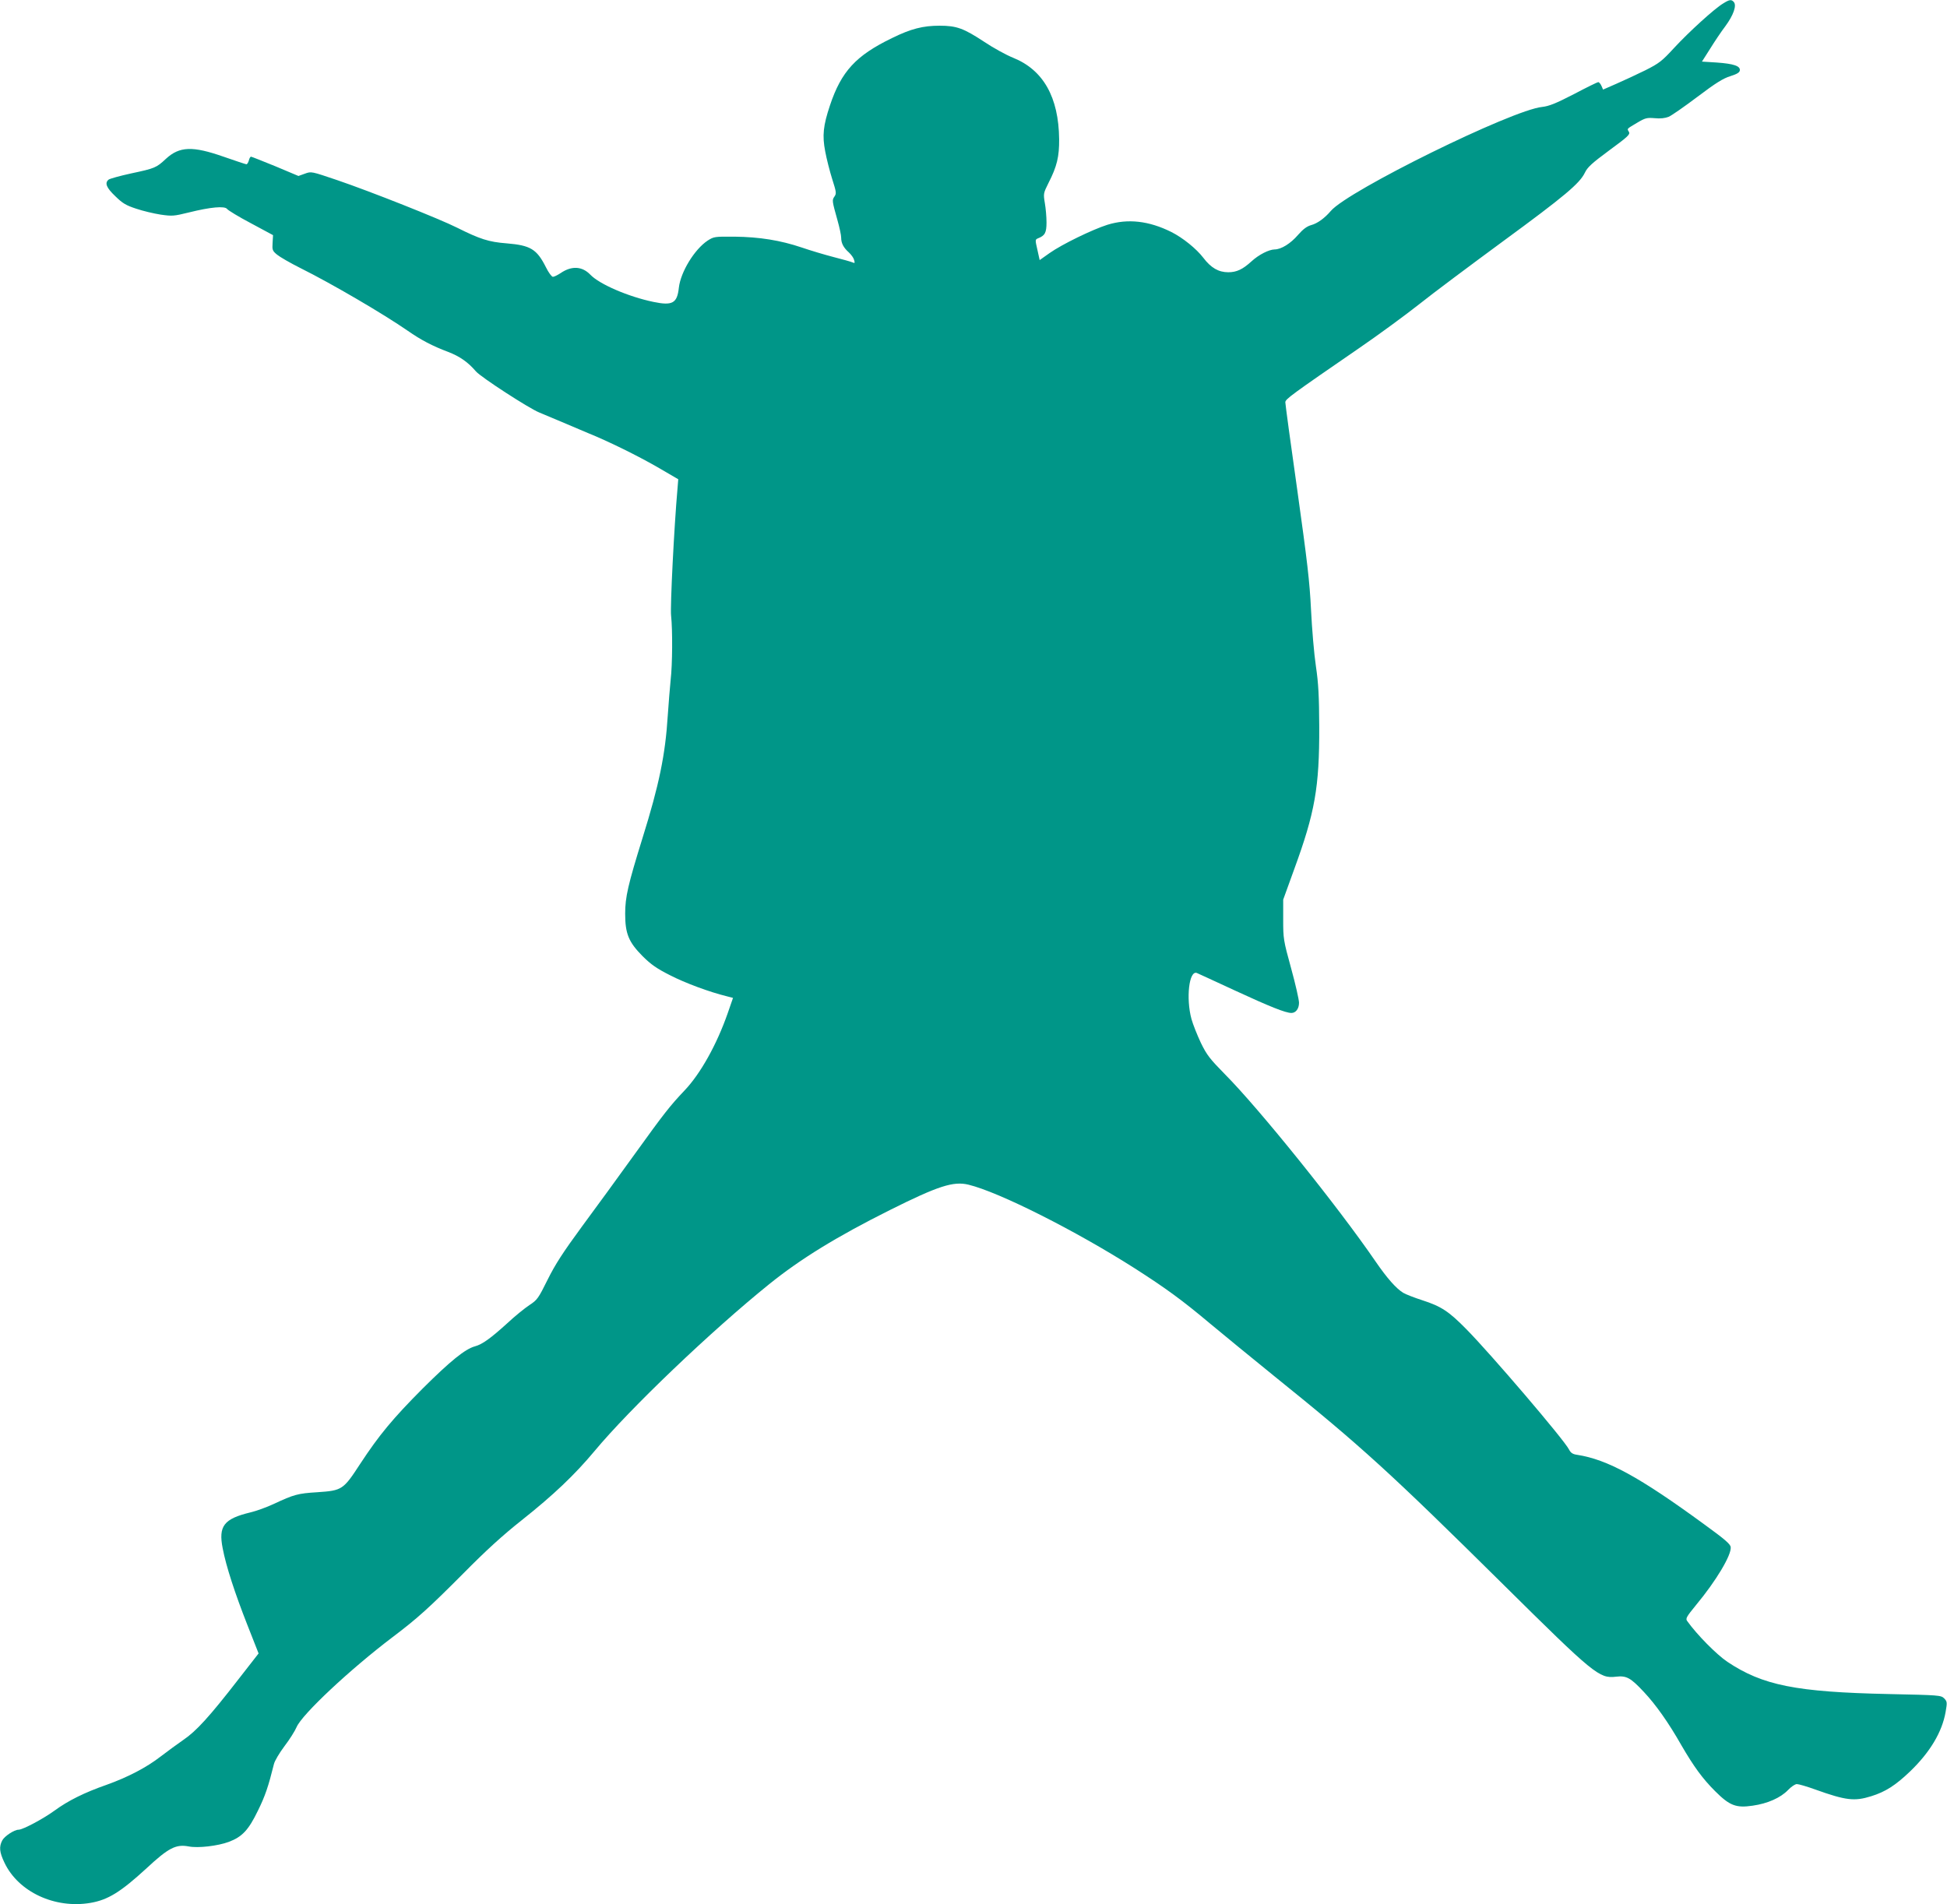
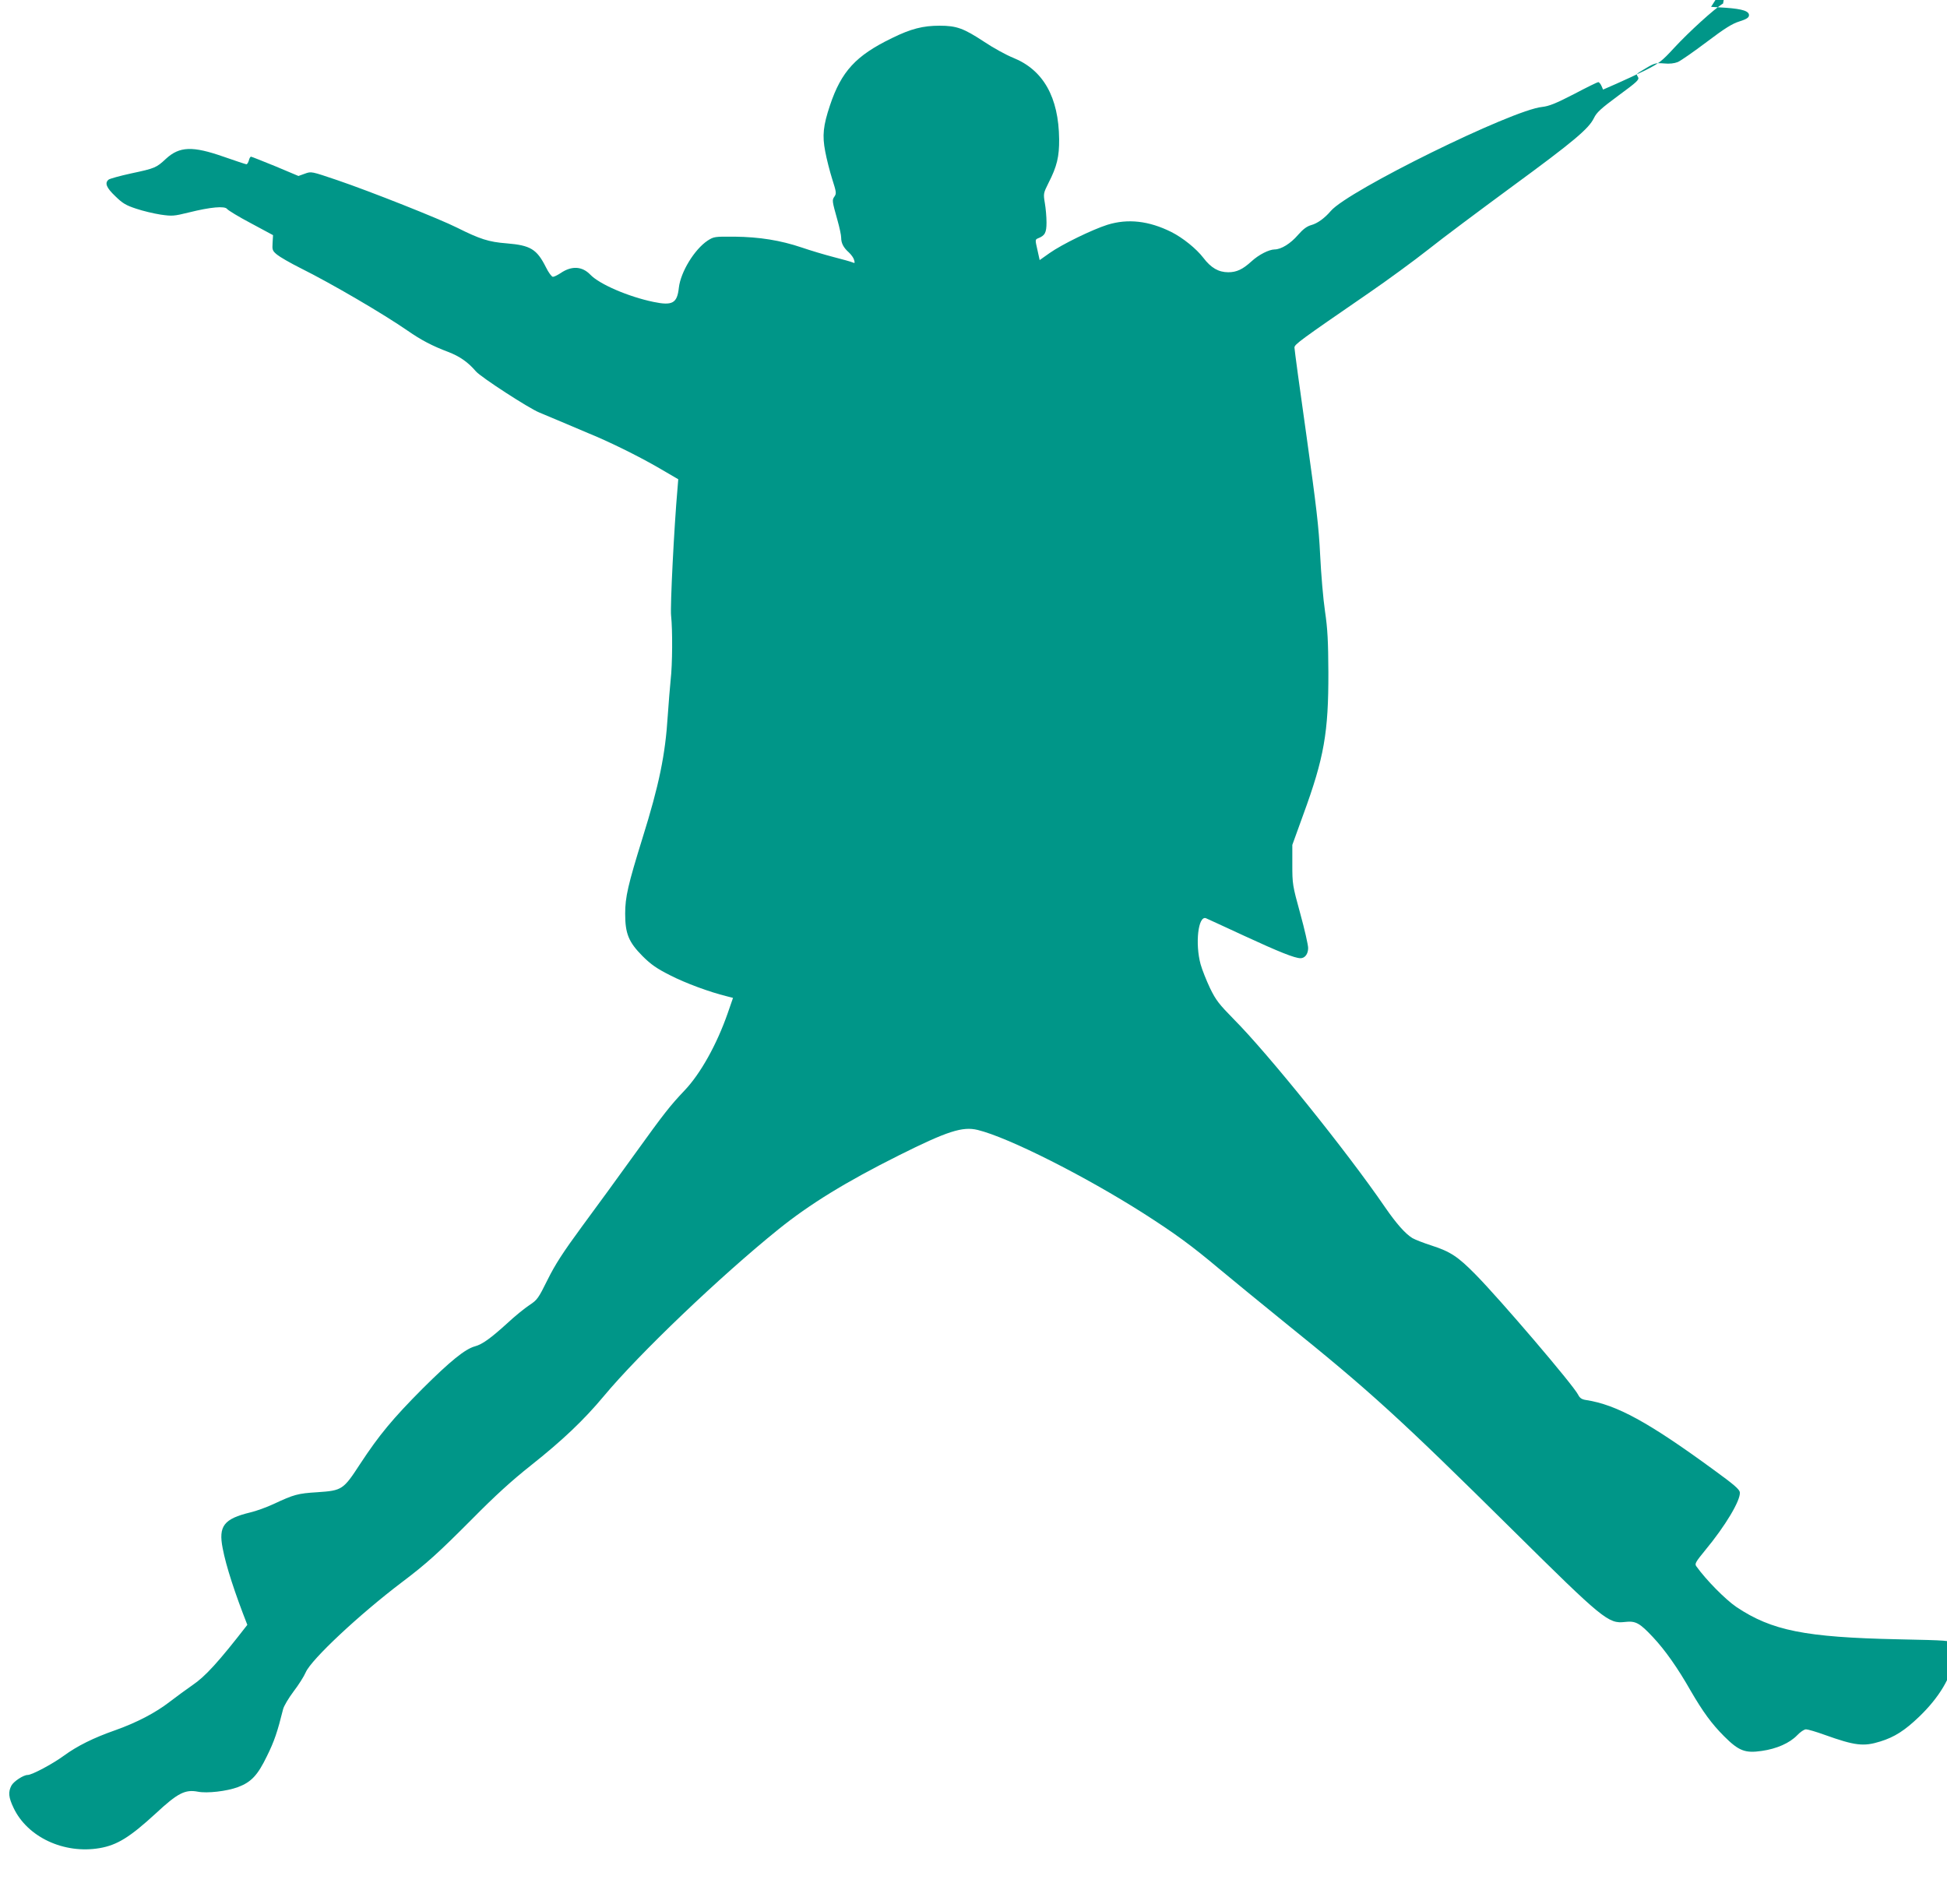
<svg xmlns="http://www.w3.org/2000/svg" version="1.0" width="1280pt" height="1252pt" viewBox="0 0 1280 1252" preserveAspectRatio="xMidYMid meet">
  <g transform="translate(0,1252) scale(0.1,-0.1)" fill="#009688" stroke="none">
-     <path d="M11328 12497 c-57 -34 -224 -186 -322 -292 -80 -87 -98 -101 -189 -147 -55 -27 -141 -67 -189 -88 l-89 -39 -11 25 c-6 13 -15 24 -21 24 -5 0 -77 -35 -160 -79 -120 -62 -164 -79 -208 -84 -197 -19 -1276 -550 -1390 -684 -41 -48 -88 -82 -129 -93 -28 -8 -53 -26 -87 -65 -48 -56 -110 -95 -154 -95 -37 -1 -103 -34 -151 -78 -58 -53 -98 -72 -153 -72 -64 0 -114 29 -164 95 -45 59 -135 132 -211 170 -147 73 -285 89 -420 47 -98 -31 -298 -128 -380 -186 l-65 -46 -15 68 c-15 65 -15 67 4 75 46 18 56 37 56 105 0 36 -5 93 -11 127 -10 61 -10 64 24 132 56 109 71 174 70 288 -3 276 -104 455 -302 535 -45 18 -131 65 -192 106 -134 88 -180 105 -292 105 -109 0 -188 -20 -312 -81 -238 -115 -334 -219 -409 -444 -44 -132 -51 -197 -31 -301 9 -49 30 -131 46 -182 27 -85 29 -95 15 -115 -17 -24 -16 -28 20 -157 13 -46 24 -97 24 -113 0 -37 15 -66 51 -98 15 -14 31 -36 34 -49 6 -21 5 -23 -11 -16 -11 5 -66 20 -124 35 -58 15 -152 43 -210 63 -140 47 -276 69 -441 71 -132 1 -136 0 -177 -26 -87 -58 -177 -206 -189 -309 -11 -103 -42 -120 -167 -94 -164 34 -355 116 -415 179 -54 56 -123 60 -196 10 -20 -13 -42 -24 -50 -24 -8 0 -29 28 -46 63 -60 119 -101 144 -258 157 -118 9 -176 28 -326 103 -115 58 -569 238 -789 313 -169 57 -169 58 -212 42 l-42 -15 -152 64 c-84 34 -156 63 -160 63 -4 0 -11 -11 -14 -25 -4 -14 -11 -25 -16 -25 -5 0 -73 23 -151 50 -203 71 -289 68 -378 -14 -63 -59 -73 -63 -228 -96 -74 -16 -142 -35 -149 -41 -27 -22 -15 -53 44 -109 48 -47 70 -60 137 -82 44 -15 116 -32 161 -39 76 -11 87 -10 185 14 144 36 237 44 252 23 7 -9 77 -52 157 -94 l145 -78 -3 -51 c-3 -46 -1 -52 29 -77 18 -15 87 -55 153 -88 209 -104 548 -303 707 -413 86 -60 162 -100 266 -139 75 -29 129 -66 182 -128 33 -38 347 -242 416 -270 22 -9 90 -38 150 -63 61 -26 137 -58 170 -72 136 -55 324 -148 455 -223 l139 -81 -5 -62 c-22 -247 -49 -780 -42 -836 10 -92 9 -319 -3 -421 -5 -47 -13 -152 -19 -235 -16 -258 -57 -456 -166 -805 -95 -306 -114 -388 -114 -497 0 -132 23 -187 114 -279 56 -56 94 -82 181 -126 99 -51 258 -110 372 -138 l42 -11 -35 -101 c-72 -206 -179 -398 -284 -508 -94 -99 -135 -151 -325 -415 -103 -143 -260 -359 -349 -479 -124 -169 -176 -249 -226 -350 -61 -123 -68 -133 -120 -167 -30 -20 -96 -73 -145 -119 -108 -98 -164 -139 -213 -152 -65 -18 -162 -97 -343 -277 -196 -197 -286 -305 -412 -497 -110 -169 -118 -174 -280 -185 -130 -8 -154 -15 -287 -77 -47 -22 -116 -47 -155 -56 -173 -42 -210 -89 -181 -236 22 -117 81 -297 162 -503 l74 -188 -134 -172 c-189 -244 -277 -340 -360 -396 -39 -27 -106 -76 -149 -109 -94 -73 -217 -137 -357 -187 -146 -51 -252 -104 -341 -169 -74 -54 -209 -126 -237 -126 -28 0 -92 -42 -107 -70 -22 -42 -19 -77 14 -146 91 -193 332 -305 566 -265 116 20 199 72 369 228 144 134 193 159 277 143 61 -12 190 3 263 30 88 33 130 78 191 204 48 97 69 159 106 308 5 21 36 73 69 117 33 43 69 100 80 126 36 84 352 380 632 592 163 123 239 192 463 417 150 152 260 252 385 351 208 165 348 298 479 455 232 279 765 788 1148 1097 206 166 443 312 793 487 318 159 418 191 517 167 202 -49 705 -303 1093 -550 206 -132 313 -210 495 -363 88 -73 279 -230 425 -348 571 -460 759 -632 1505 -1370 594 -588 629 -617 738 -604 70 8 96 -6 184 -100 79 -84 163 -203 247 -351 82 -141 139 -219 221 -301 96 -96 138 -112 247 -96 99 14 184 52 233 103 21 22 46 39 58 39 12 0 67 -16 122 -36 201 -72 257 -78 366 -44 94 29 161 72 256 163 131 126 211 259 234 392 11 63 10 68 -10 89 -21 20 -32 21 -364 28 -609 13 -829 57 -1061 212 -71 48 -199 177 -264 268 -12 16 -5 28 58 105 133 160 234 330 228 381 -2 20 -38 51 -173 149 -428 313 -637 427 -837 458 -29 4 -42 13 -53 35 -33 65 -515 629 -675 791 -115 117 -165 150 -289 190 -53 17 -109 39 -126 49 -47 29 -106 96 -181 205 -250 365 -768 1008 -992 1233 -98 100 -118 125 -157 205 -24 51 -52 121 -62 157 -37 136 -16 321 35 303 9 -4 123 -56 252 -116 227 -105 332 -147 370 -147 29 0 50 28 50 67 0 20 -23 122 -52 227 -51 185 -52 195 -52 321 l0 130 72 199 c137 374 166 540 165 936 -1 203 -5 285 -22 400 -12 80 -26 246 -32 370 -9 187 -25 320 -90 785 -44 308 -79 569 -79 580 0 21 39 49 485 356 127 87 304 217 394 288 90 72 338 257 550 413 408 299 506 382 540 452 17 36 45 62 160 147 124 91 139 105 130 122 -13 22 -18 17 54 60 54 32 64 34 115 30 38 -4 69 0 92 9 19 8 105 68 190 132 119 90 169 121 215 135 44 14 61 24 63 38 4 29 -40 44 -153 52 l-96 6 54 85 c29 47 74 114 100 148 53 72 75 135 56 158 -16 19 -28 18 -71 -9z" />
+     <path d="M11328 12497 c-57 -34 -224 -186 -322 -292 -80 -87 -98 -101 -189 -147 -55 -27 -141 -67 -189 -88 l-89 -39 -11 25 c-6 13 -15 24 -21 24 -5 0 -77 -35 -160 -79 -120 -62 -164 -79 -208 -84 -197 -19 -1276 -550 -1390 -684 -41 -48 -88 -82 -129 -93 -28 -8 -53 -26 -87 -65 -48 -56 -110 -95 -154 -95 -37 -1 -103 -34 -151 -78 -58 -53 -98 -72 -153 -72 -64 0 -114 29 -164 95 -45 59 -135 132 -211 170 -147 73 -285 89 -420 47 -98 -31 -298 -128 -380 -186 l-65 -46 -15 68 c-15 65 -15 67 4 75 46 18 56 37 56 105 0 36 -5 93 -11 127 -10 61 -10 64 24 132 56 109 71 174 70 288 -3 276 -104 455 -302 535 -45 18 -131 65 -192 106 -134 88 -180 105 -292 105 -109 0 -188 -20 -312 -81 -238 -115 -334 -219 -409 -444 -44 -132 -51 -197 -31 -301 9 -49 30 -131 46 -182 27 -85 29 -95 15 -115 -17 -24 -16 -28 20 -157 13 -46 24 -97 24 -113 0 -37 15 -66 51 -98 15 -14 31 -36 34 -49 6 -21 5 -23 -11 -16 -11 5 -66 20 -124 35 -58 15 -152 43 -210 63 -140 47 -276 69 -441 71 -132 1 -136 0 -177 -26 -87 -58 -177 -206 -189 -309 -11 -103 -42 -120 -167 -94 -164 34 -355 116 -415 179 -54 56 -123 60 -196 10 -20 -13 -42 -24 -50 -24 -8 0 -29 28 -46 63 -60 119 -101 144 -258 157 -118 9 -176 28 -326 103 -115 58 -569 238 -789 313 -169 57 -169 58 -212 42 l-42 -15 -152 64 c-84 34 -156 63 -160 63 -4 0 -11 -11 -14 -25 -4 -14 -11 -25 -16 -25 -5 0 -73 23 -151 50 -203 71 -289 68 -378 -14 -63 -59 -73 -63 -228 -96 -74 -16 -142 -35 -149 -41 -27 -22 -15 -53 44 -109 48 -47 70 -60 137 -82 44 -15 116 -32 161 -39 76 -11 87 -10 185 14 144 36 237 44 252 23 7 -9 77 -52 157 -94 l145 -78 -3 -51 c-3 -46 -1 -52 29 -77 18 -15 87 -55 153 -88 209 -104 548 -303 707 -413 86 -60 162 -100 266 -139 75 -29 129 -66 182 -128 33 -38 347 -242 416 -270 22 -9 90 -38 150 -63 61 -26 137 -58 170 -72 136 -55 324 -148 455 -223 l139 -81 -5 -62 c-22 -247 -49 -780 -42 -836 10 -92 9 -319 -3 -421 -5 -47 -13 -152 -19 -235 -16 -258 -57 -456 -166 -805 -95 -306 -114 -388 -114 -497 0 -132 23 -187 114 -279 56 -56 94 -82 181 -126 99 -51 258 -110 372 -138 l42 -11 -35 -101 c-72 -206 -179 -398 -284 -508 -94 -99 -135 -151 -325 -415 -103 -143 -260 -359 -349 -479 -124 -169 -176 -249 -226 -350 -61 -123 -68 -133 -120 -167 -30 -20 -96 -73 -145 -119 -108 -98 -164 -139 -213 -152 -65 -18 -162 -97 -343 -277 -196 -197 -286 -305 -412 -497 -110 -169 -118 -174 -280 -185 -130 -8 -154 -15 -287 -77 -47 -22 -116 -47 -155 -56 -173 -42 -210 -89 -181 -236 22 -117 81 -297 162 -503 c-189 -244 -277 -340 -360 -396 -39 -27 -106 -76 -149 -109 -94 -73 -217 -137 -357 -187 -146 -51 -252 -104 -341 -169 -74 -54 -209 -126 -237 -126 -28 0 -92 -42 -107 -70 -22 -42 -19 -77 14 -146 91 -193 332 -305 566 -265 116 20 199 72 369 228 144 134 193 159 277 143 61 -12 190 3 263 30 88 33 130 78 191 204 48 97 69 159 106 308 5 21 36 73 69 117 33 43 69 100 80 126 36 84 352 380 632 592 163 123 239 192 463 417 150 152 260 252 385 351 208 165 348 298 479 455 232 279 765 788 1148 1097 206 166 443 312 793 487 318 159 418 191 517 167 202 -49 705 -303 1093 -550 206 -132 313 -210 495 -363 88 -73 279 -230 425 -348 571 -460 759 -632 1505 -1370 594 -588 629 -617 738 -604 70 8 96 -6 184 -100 79 -84 163 -203 247 -351 82 -141 139 -219 221 -301 96 -96 138 -112 247 -96 99 14 184 52 233 103 21 22 46 39 58 39 12 0 67 -16 122 -36 201 -72 257 -78 366 -44 94 29 161 72 256 163 131 126 211 259 234 392 11 63 10 68 -10 89 -21 20 -32 21 -364 28 -609 13 -829 57 -1061 212 -71 48 -199 177 -264 268 -12 16 -5 28 58 105 133 160 234 330 228 381 -2 20 -38 51 -173 149 -428 313 -637 427 -837 458 -29 4 -42 13 -53 35 -33 65 -515 629 -675 791 -115 117 -165 150 -289 190 -53 17 -109 39 -126 49 -47 29 -106 96 -181 205 -250 365 -768 1008 -992 1233 -98 100 -118 125 -157 205 -24 51 -52 121 -62 157 -37 136 -16 321 35 303 9 -4 123 -56 252 -116 227 -105 332 -147 370 -147 29 0 50 28 50 67 0 20 -23 122 -52 227 -51 185 -52 195 -52 321 l0 130 72 199 c137 374 166 540 165 936 -1 203 -5 285 -22 400 -12 80 -26 246 -32 370 -9 187 -25 320 -90 785 -44 308 -79 569 -79 580 0 21 39 49 485 356 127 87 304 217 394 288 90 72 338 257 550 413 408 299 506 382 540 452 17 36 45 62 160 147 124 91 139 105 130 122 -13 22 -18 17 54 60 54 32 64 34 115 30 38 -4 69 0 92 9 19 8 105 68 190 132 119 90 169 121 215 135 44 14 61 24 63 38 4 29 -40 44 -153 52 l-96 6 54 85 c29 47 74 114 100 148 53 72 75 135 56 158 -16 19 -28 18 -71 -9z" />
  </g>
</svg>